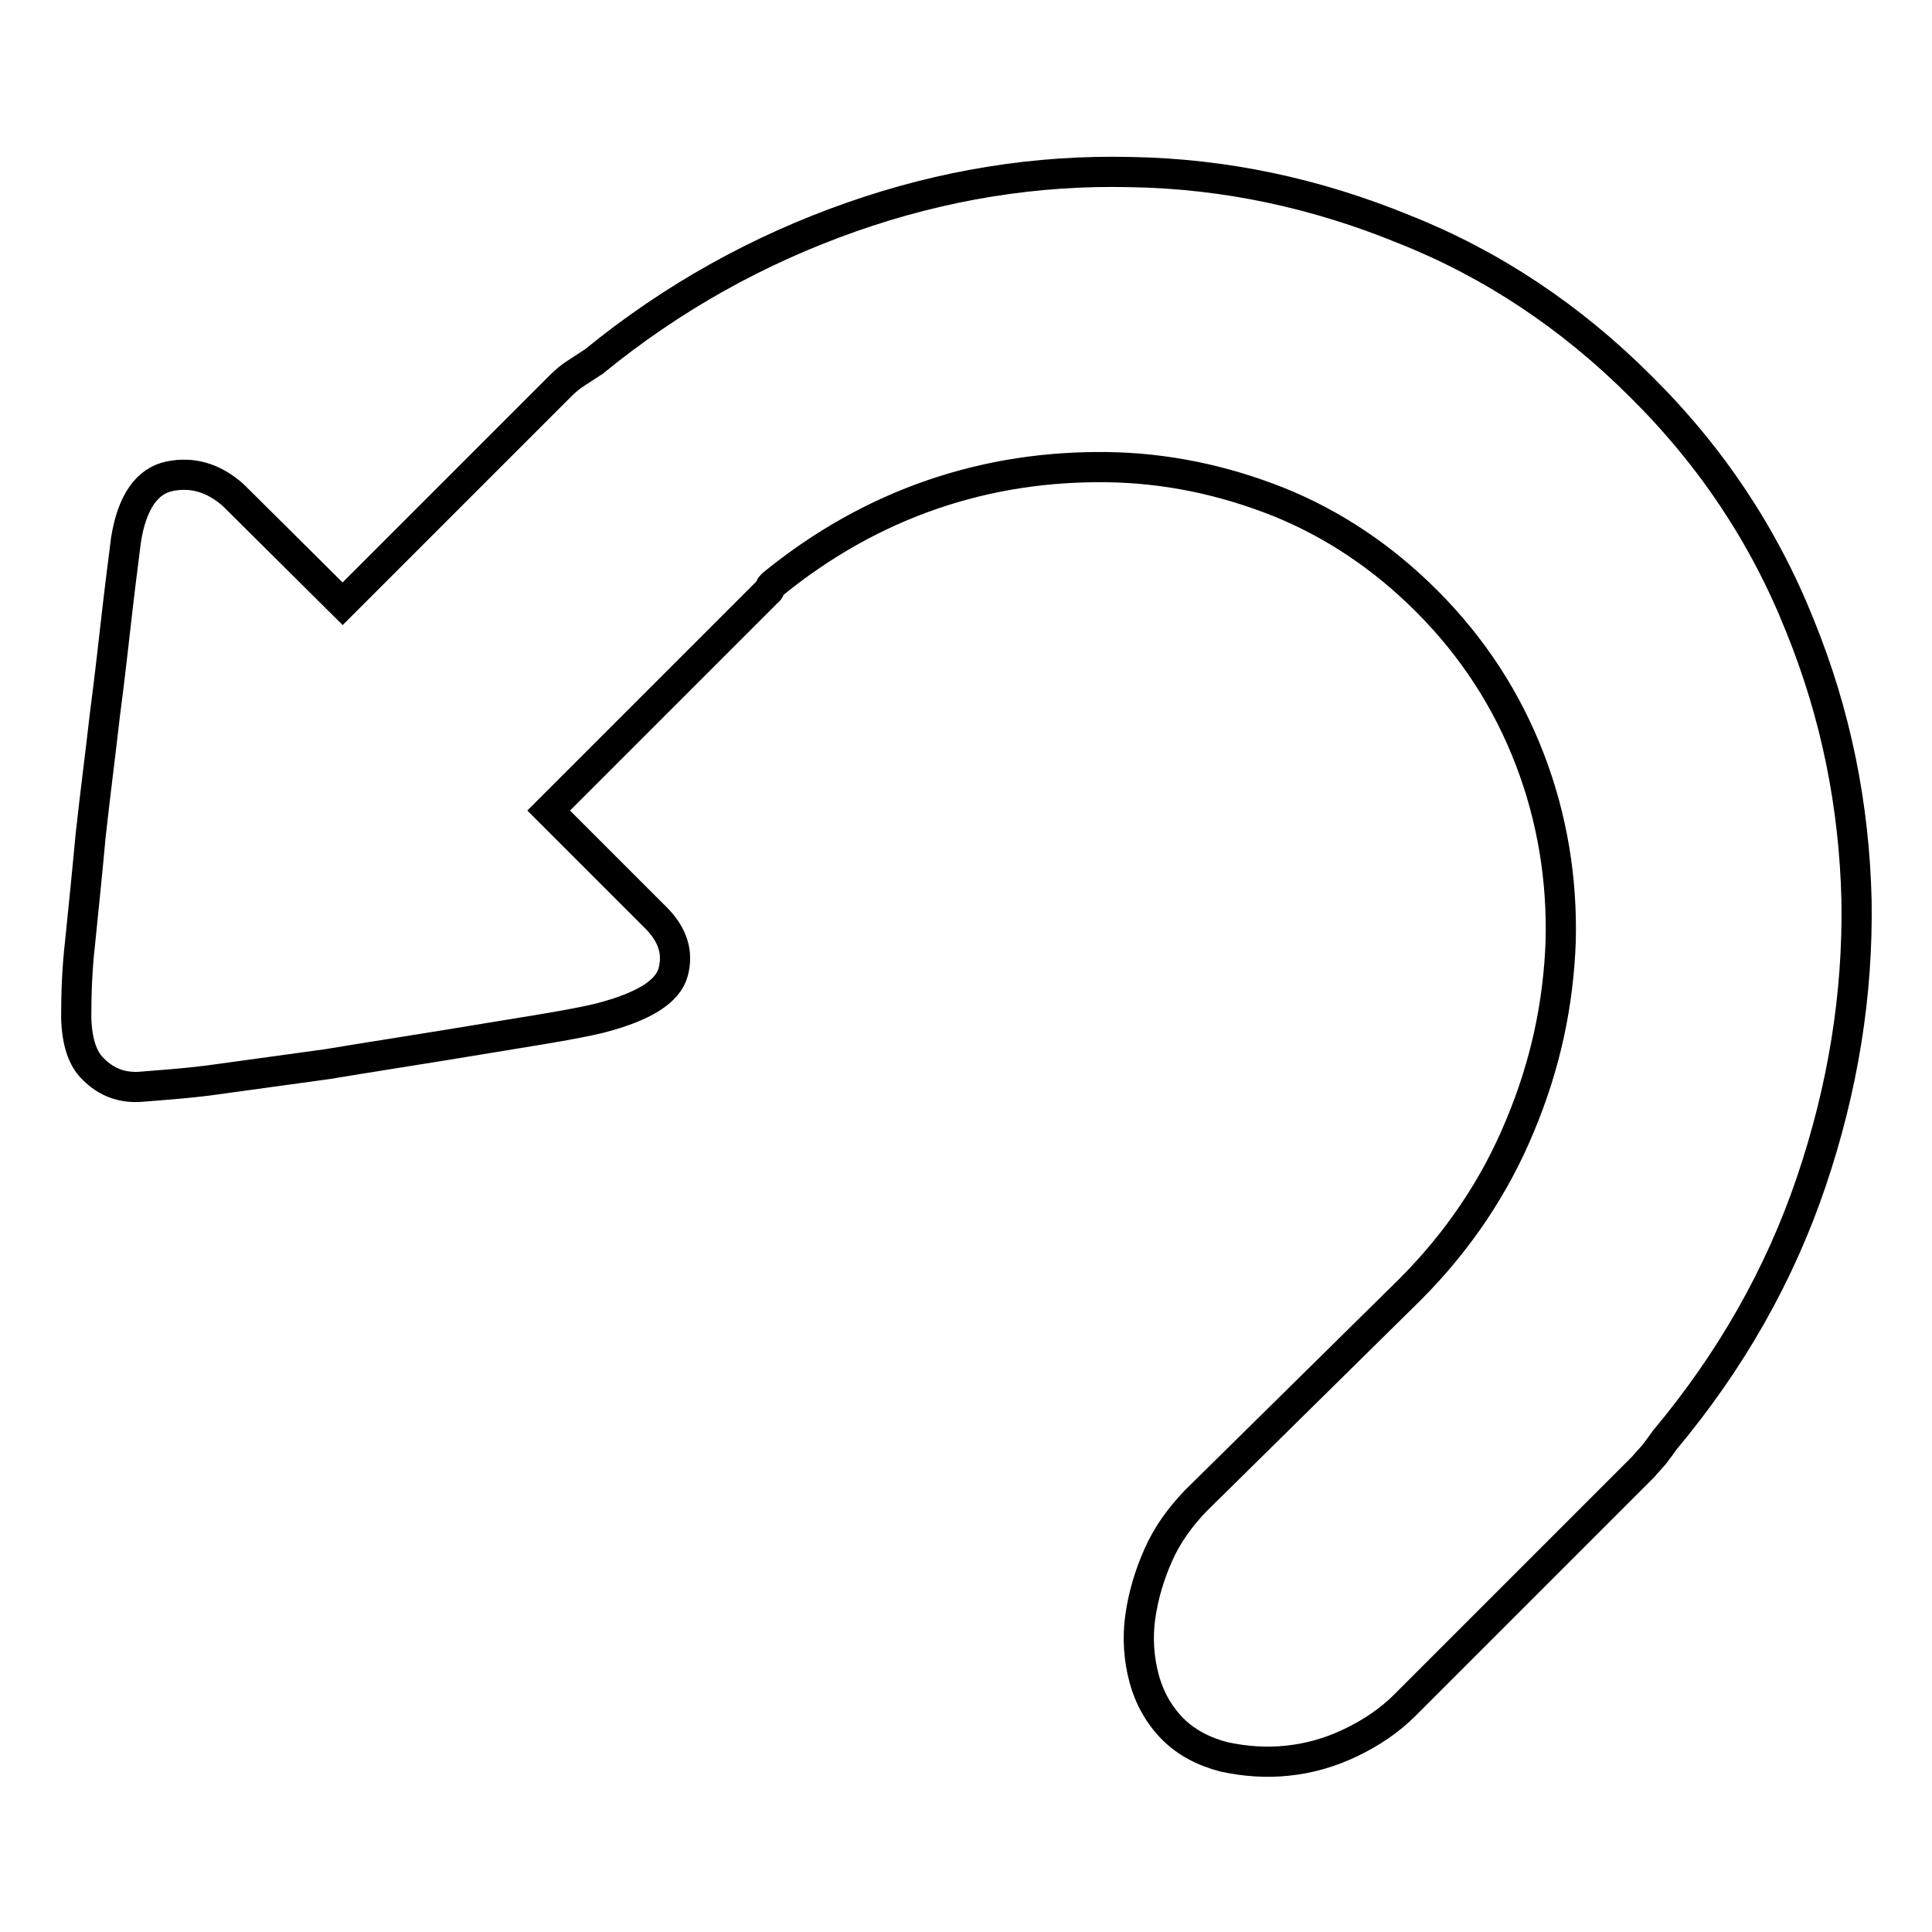
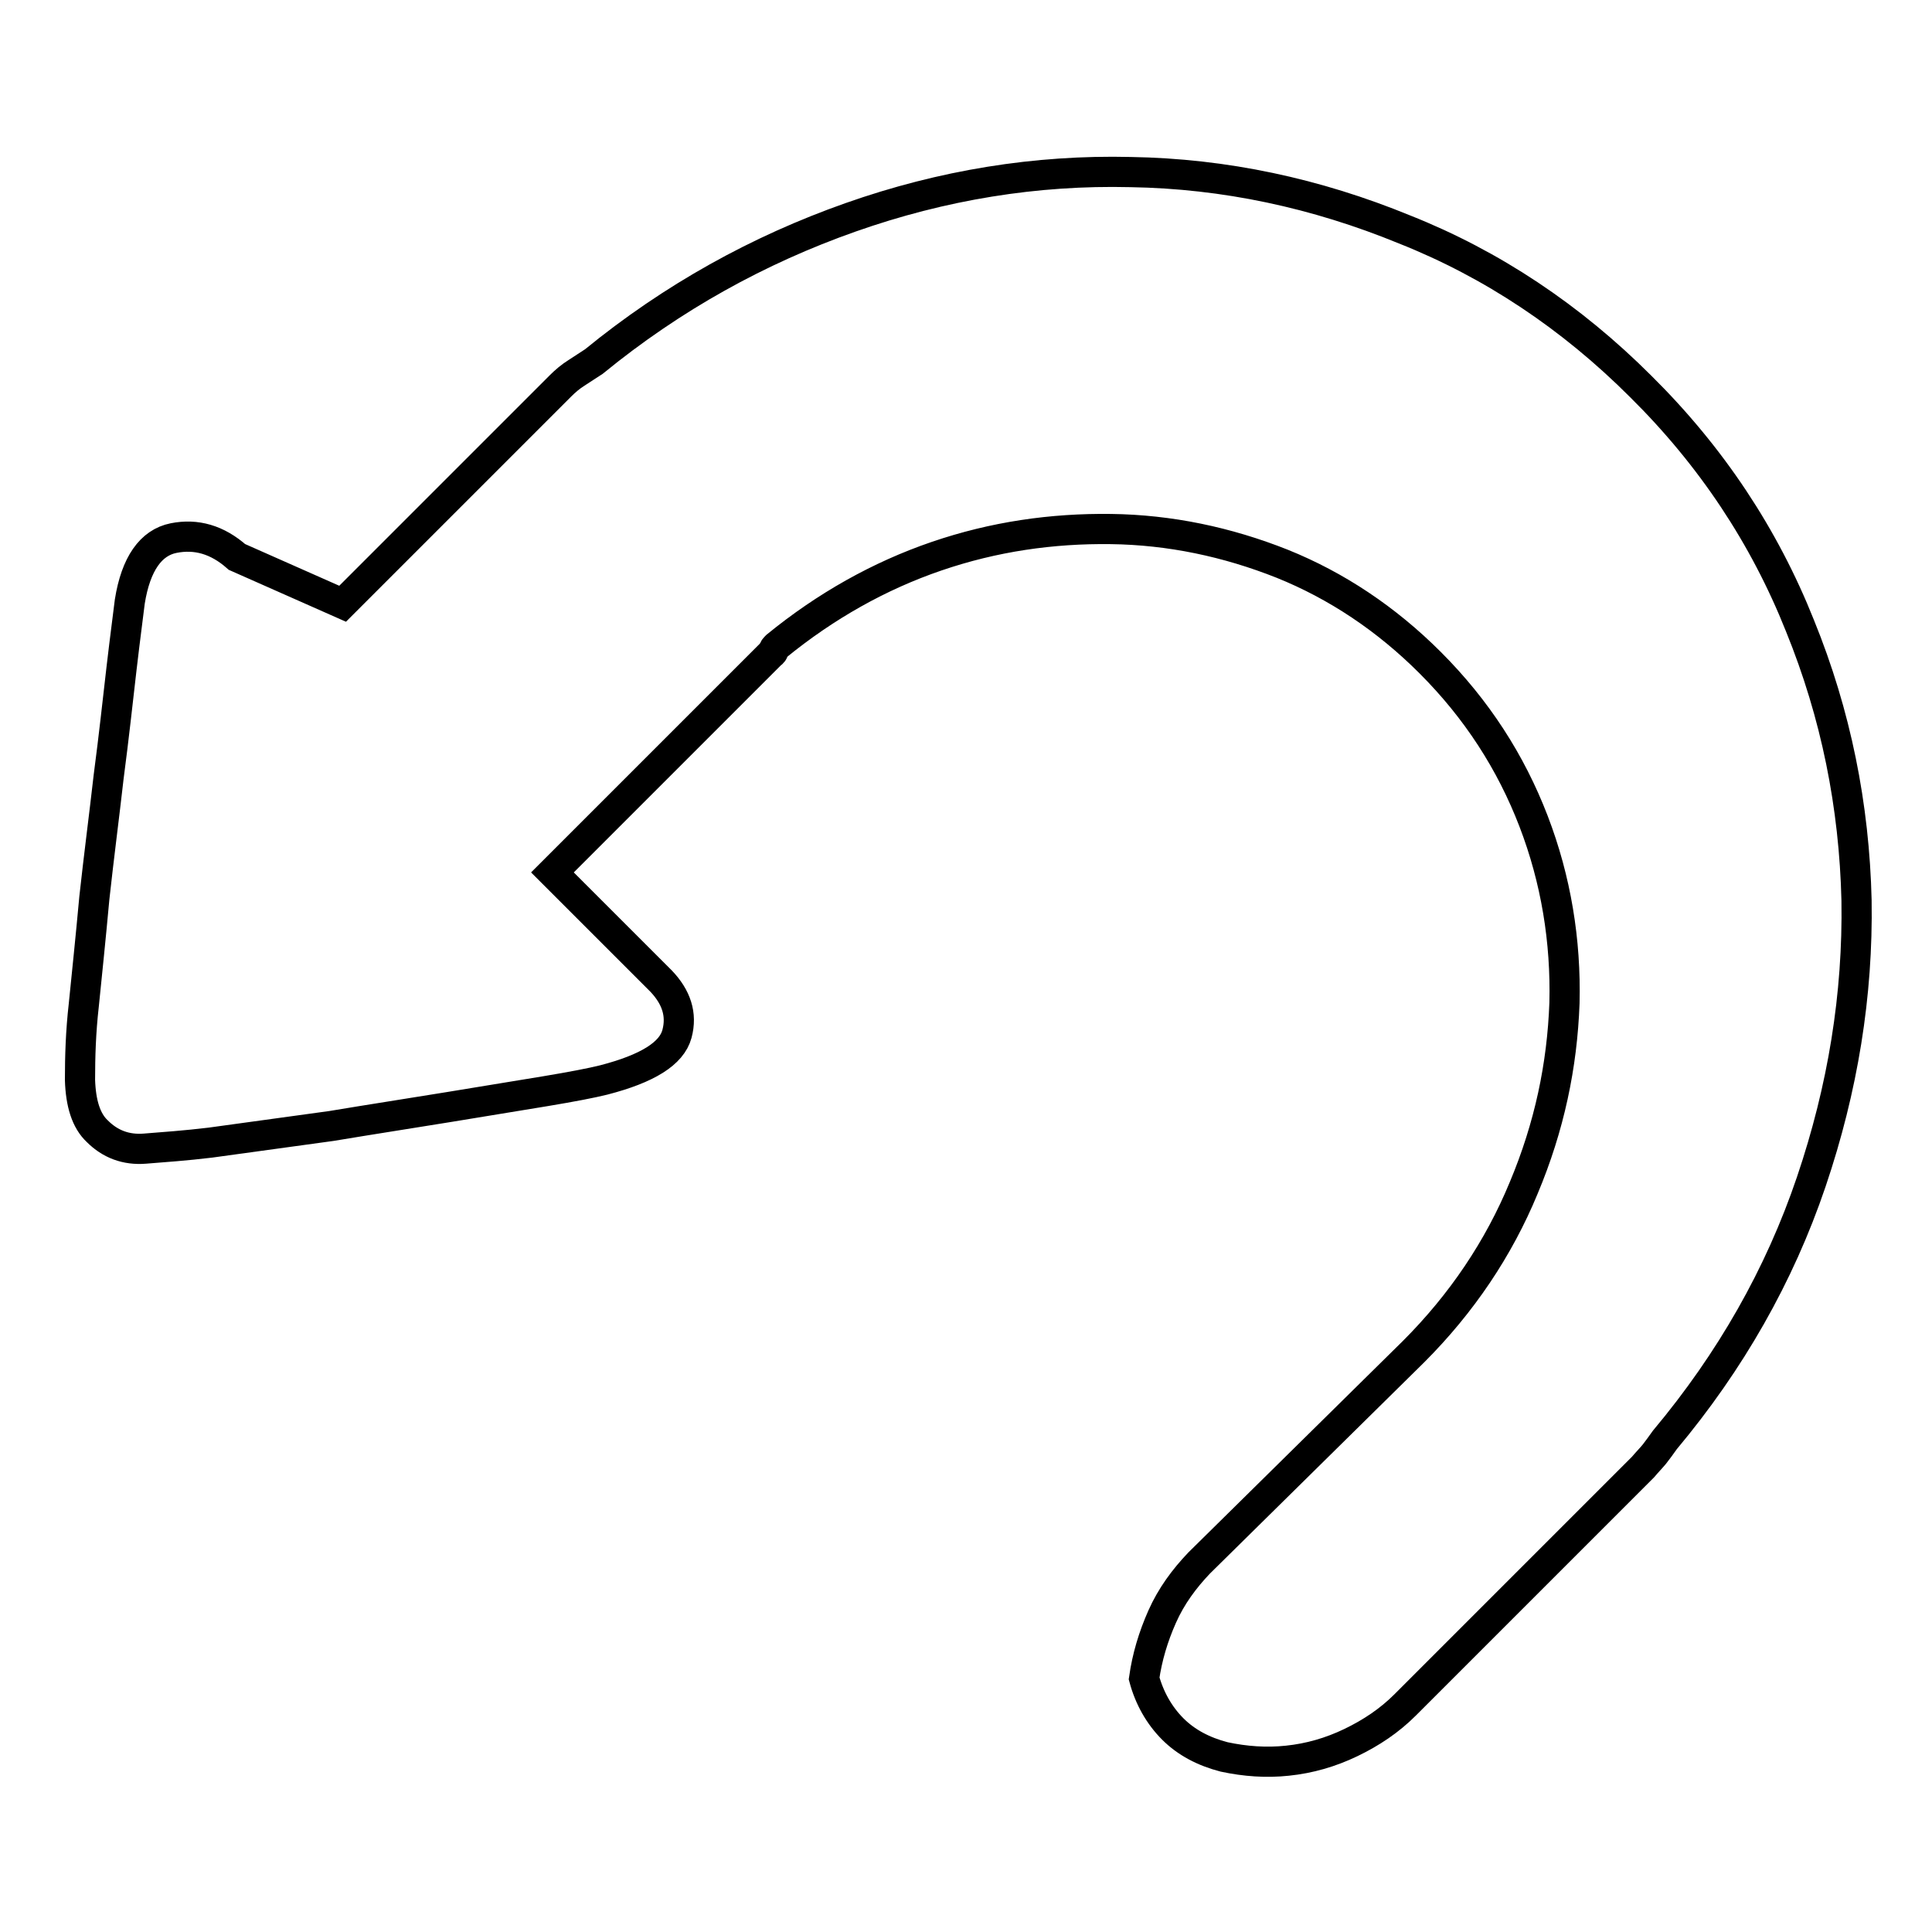
<svg xmlns="http://www.w3.org/2000/svg" version="1.1" x="0px" y="0px" viewBox="0 0 256 256" enable-background="new 0 0 256 256" xml:space="preserve">
  <g>
-     <path stroke-width="4" fill-opacity="0" stroke="#000000" d="M217.4,51.2c9.4,9.3,16.4,19.9,21.1,31.7c4.8,11.8,7.2,23.9,7.5,36.4c0.2,12.5-1.8,24.9-6,37.3 c-4.2,12.4-10.7,23.8-19.4,34.2c-0.5,0.7-1,1.4-1.4,1.9c-0.5,0.6-1,1.1-1.5,1.7l-31.5,31.5c-2.1,2.1-4.5,3.7-7.2,5 c-2.7,1.3-5.5,2.1-8.4,2.4c-2.8,0.3-5.6,0.1-8.4-0.5c-2.7-0.7-5-1.9-6.8-3.7c-1.8-1.8-3.1-4.1-3.8-6.7c-0.7-2.6-0.9-5.4-0.5-8.2 c0.4-2.8,1.2-5.5,2.4-8.2c1.2-2.7,2.9-5,4.9-7.1l28.4-28c6.4-6.4,11.3-13.7,14.6-21.7c3.4-8.1,5.1-16.2,5.4-24.5 c0.2-8.2-1.1-16.3-4.1-24.1c-3-7.8-7.5-14.8-13.7-21c-5.8-5.8-12.4-10.2-19.6-13.1c-7.3-2.9-14.9-4.5-22.7-4.6s-15.5,1-23.1,3.6 c-7.6,2.6-14.7,6.6-21.2,11.9c-0.2,0.2-0.4,0.4-0.4,0.6c0,0.1-0.1,0.3-0.4,0.5l-28.9,28.9l14.4,14.4c2,2.1,2.8,4.4,2.1,7 c-0.7,2.6-3.9,4.6-9.7,6.1c-1.6,0.4-4.2,0.9-7.8,1.5c-3.6,0.6-7.9,1.3-12.8,2.1c-4.9,0.8-10.1,1.6-15.5,2.5l-16,2.2 c-3.3,0.4-6.2,0.6-8.7,0.8c-2.5,0.2-4.6-0.6-6.3-2.3c-1.5-1.4-2.2-3.7-2.3-6.8c0-3.1,0.1-6.4,0.5-9.9c0.4-4,0.9-8.7,1.4-14.2 c0.6-5.5,1.3-10.8,1.9-16.1c0.7-5.3,1.2-10,1.7-14.3c0.5-4.3,0.9-7.2,1.1-8.9c0.8-5,2.8-7.8,5.8-8.4c3-0.6,5.8,0.2,8.4,2.5L45.4,80 l28.9-28.9c0.6-0.6,1.3-1.2,2.1-1.7c0.8-0.5,1.5-1,2.3-1.5c10.4-8.5,21.8-14.8,34-19.1c12.2-4.3,24.6-6.3,37.1-6 c12.5,0.2,24.6,2.8,36.3,7.6C197.7,35,208.2,42,217.4,51.2z" />
+     <path stroke-width="4" fill-opacity="0" stroke="#000000" d="M217.4,51.2c9.4,9.3,16.4,19.9,21.1,31.7c4.8,11.8,7.2,23.9,7.5,36.4c0.2,12.5-1.8,24.9-6,37.3 c-4.2,12.4-10.7,23.8-19.4,34.2c-0.5,0.7-1,1.4-1.4,1.9c-0.5,0.6-1,1.1-1.5,1.7l-31.5,31.5c-2.1,2.1-4.5,3.7-7.2,5 c-2.7,1.3-5.5,2.1-8.4,2.4c-2.8,0.3-5.6,0.1-8.4-0.5c-2.7-0.7-5-1.9-6.8-3.7c-1.8-1.8-3.1-4.1-3.8-6.7c0.4-2.8,1.2-5.5,2.4-8.2c1.2-2.7,2.9-5,4.9-7.1l28.4-28c6.4-6.4,11.3-13.7,14.6-21.7c3.4-8.1,5.1-16.2,5.4-24.5 c0.2-8.2-1.1-16.3-4.1-24.1c-3-7.8-7.5-14.8-13.7-21c-5.8-5.8-12.4-10.2-19.6-13.1c-7.3-2.9-14.9-4.5-22.7-4.6s-15.5,1-23.1,3.6 c-7.6,2.6-14.7,6.6-21.2,11.9c-0.2,0.2-0.4,0.4-0.4,0.6c0,0.1-0.1,0.3-0.4,0.5l-28.9,28.9l14.4,14.4c2,2.1,2.8,4.4,2.1,7 c-0.7,2.6-3.9,4.6-9.7,6.1c-1.6,0.4-4.2,0.9-7.8,1.5c-3.6,0.6-7.9,1.3-12.8,2.1c-4.9,0.8-10.1,1.6-15.5,2.5l-16,2.2 c-3.3,0.4-6.2,0.6-8.7,0.8c-2.5,0.2-4.6-0.6-6.3-2.3c-1.5-1.4-2.2-3.7-2.3-6.8c0-3.1,0.1-6.4,0.5-9.9c0.4-4,0.9-8.7,1.4-14.2 c0.6-5.5,1.3-10.8,1.9-16.1c0.7-5.3,1.2-10,1.7-14.3c0.5-4.3,0.9-7.2,1.1-8.9c0.8-5,2.8-7.8,5.8-8.4c3-0.6,5.8,0.2,8.4,2.5L45.4,80 l28.9-28.9c0.6-0.6,1.3-1.2,2.1-1.7c0.8-0.5,1.5-1,2.3-1.5c10.4-8.5,21.8-14.8,34-19.1c12.2-4.3,24.6-6.3,37.1-6 c12.5,0.2,24.6,2.8,36.3,7.6C197.7,35,208.2,42,217.4,51.2z" />
  </g>
</svg>